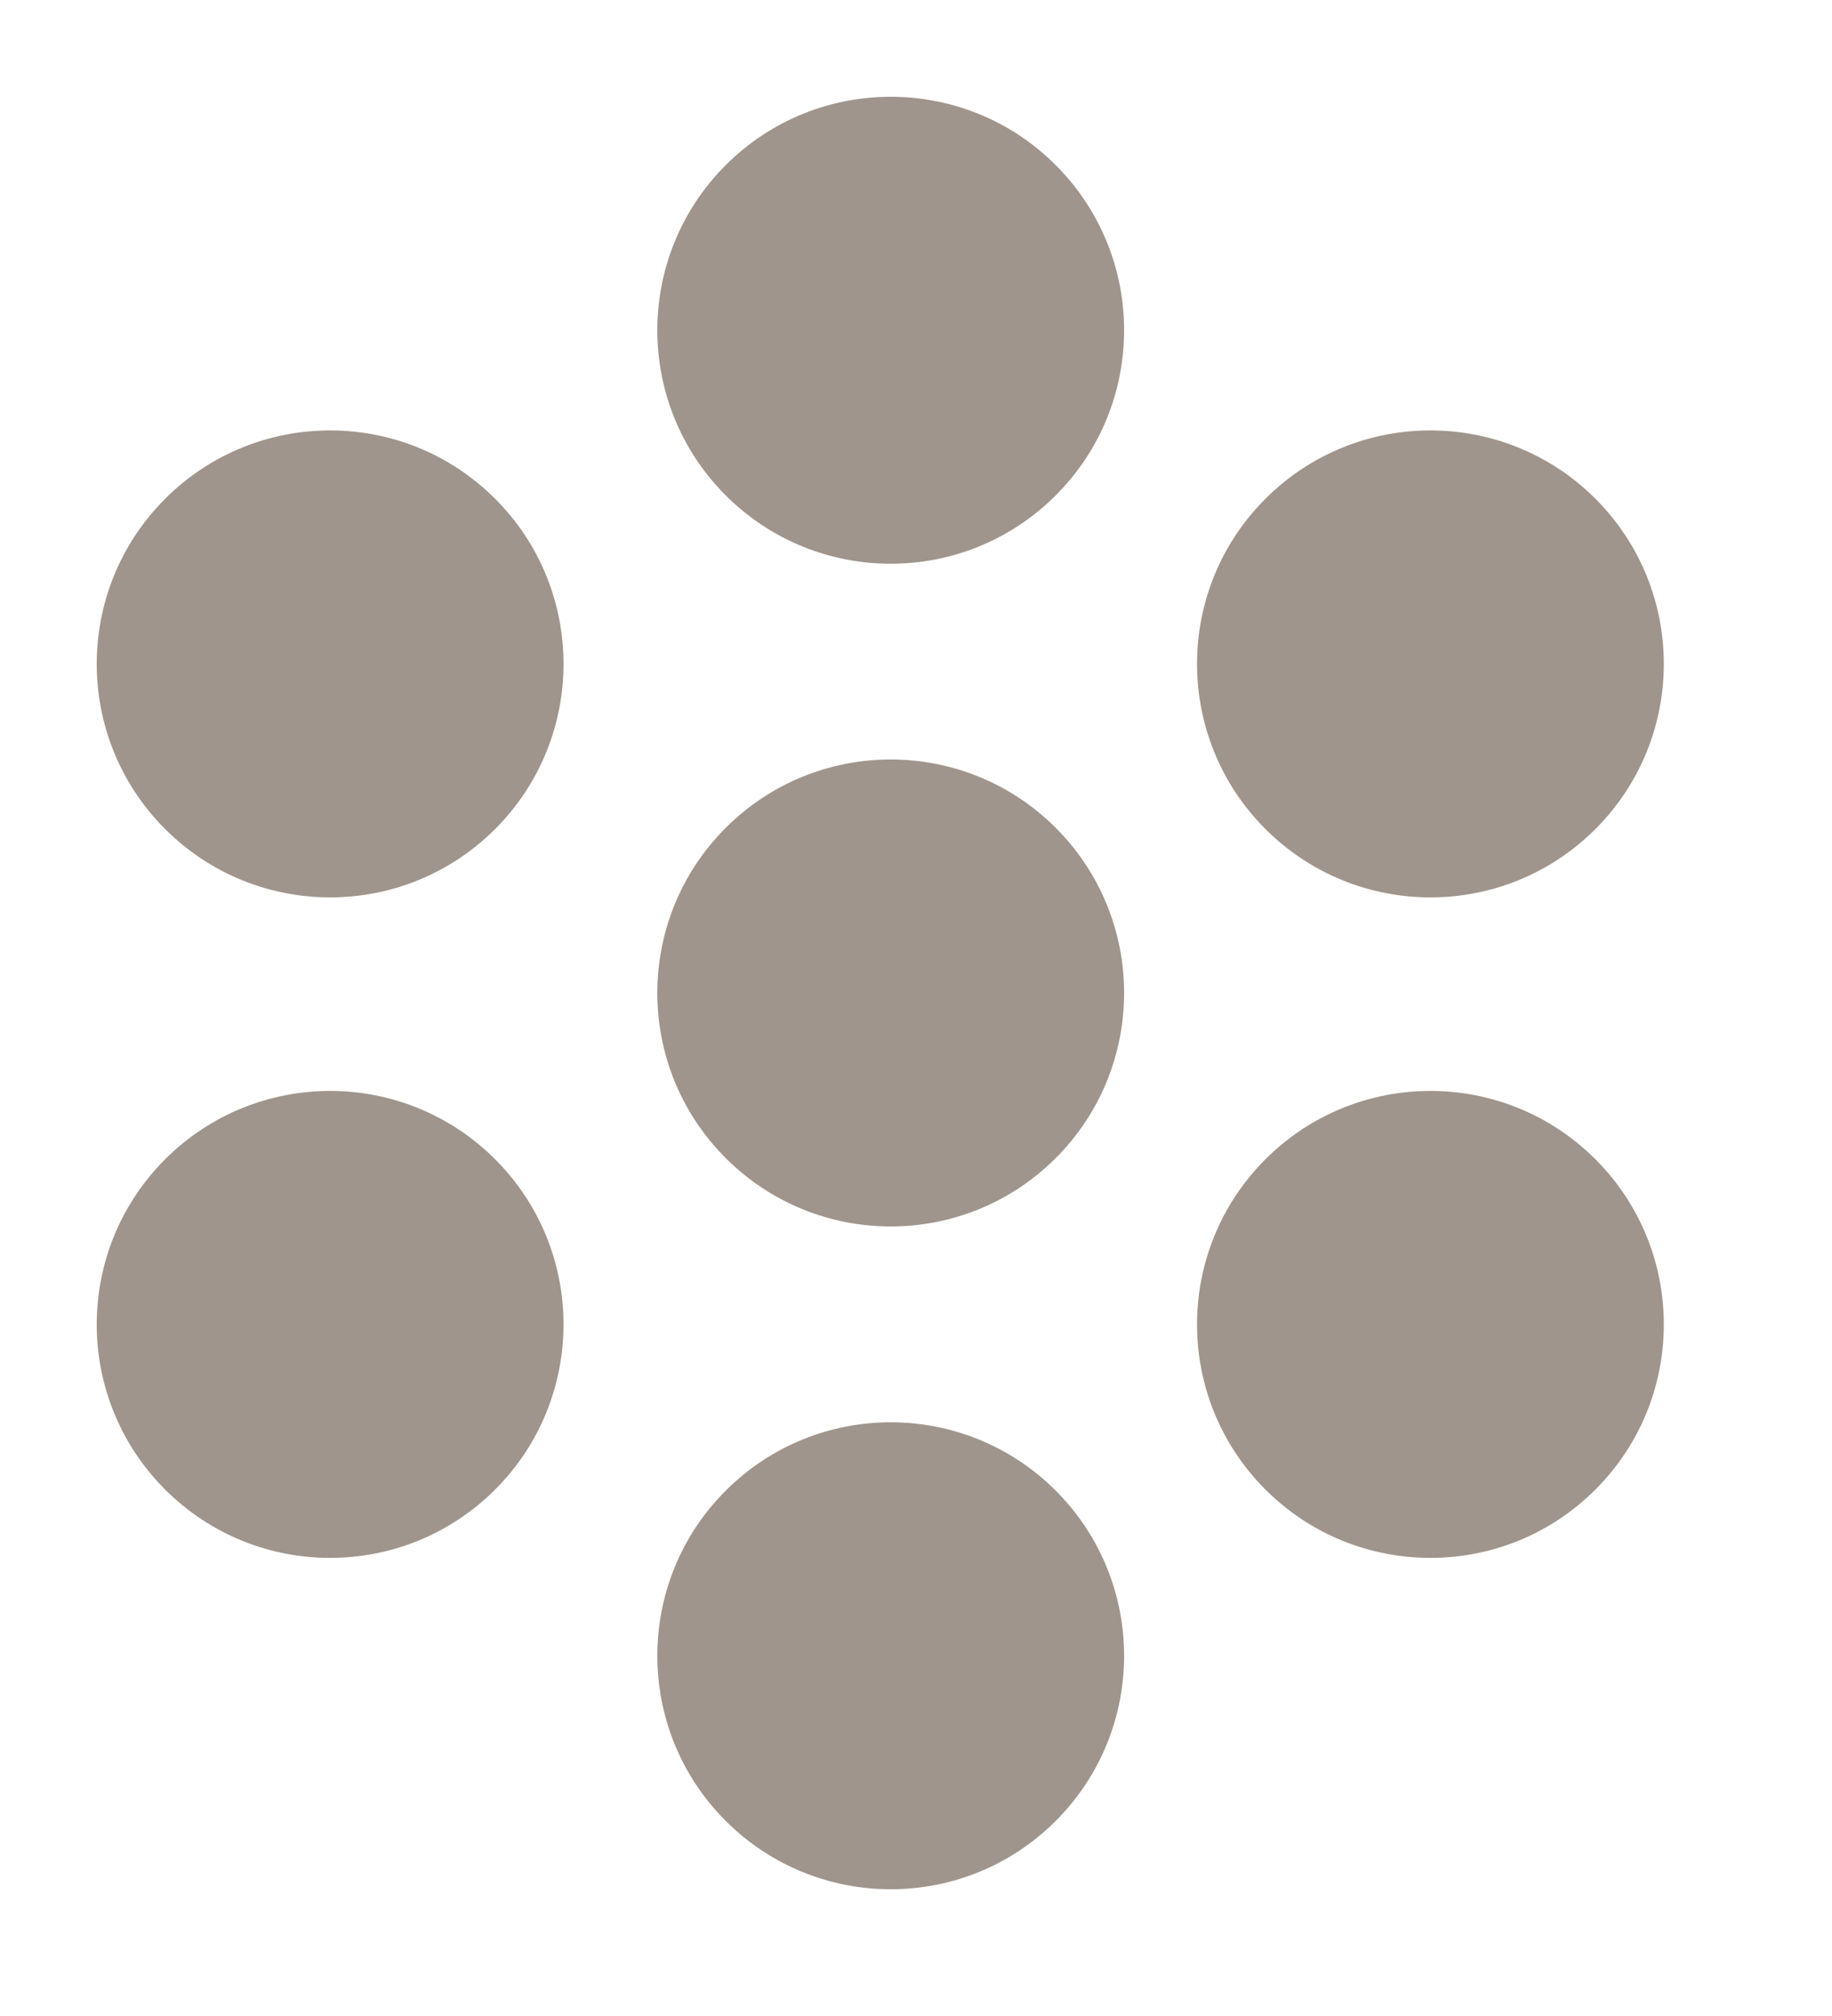
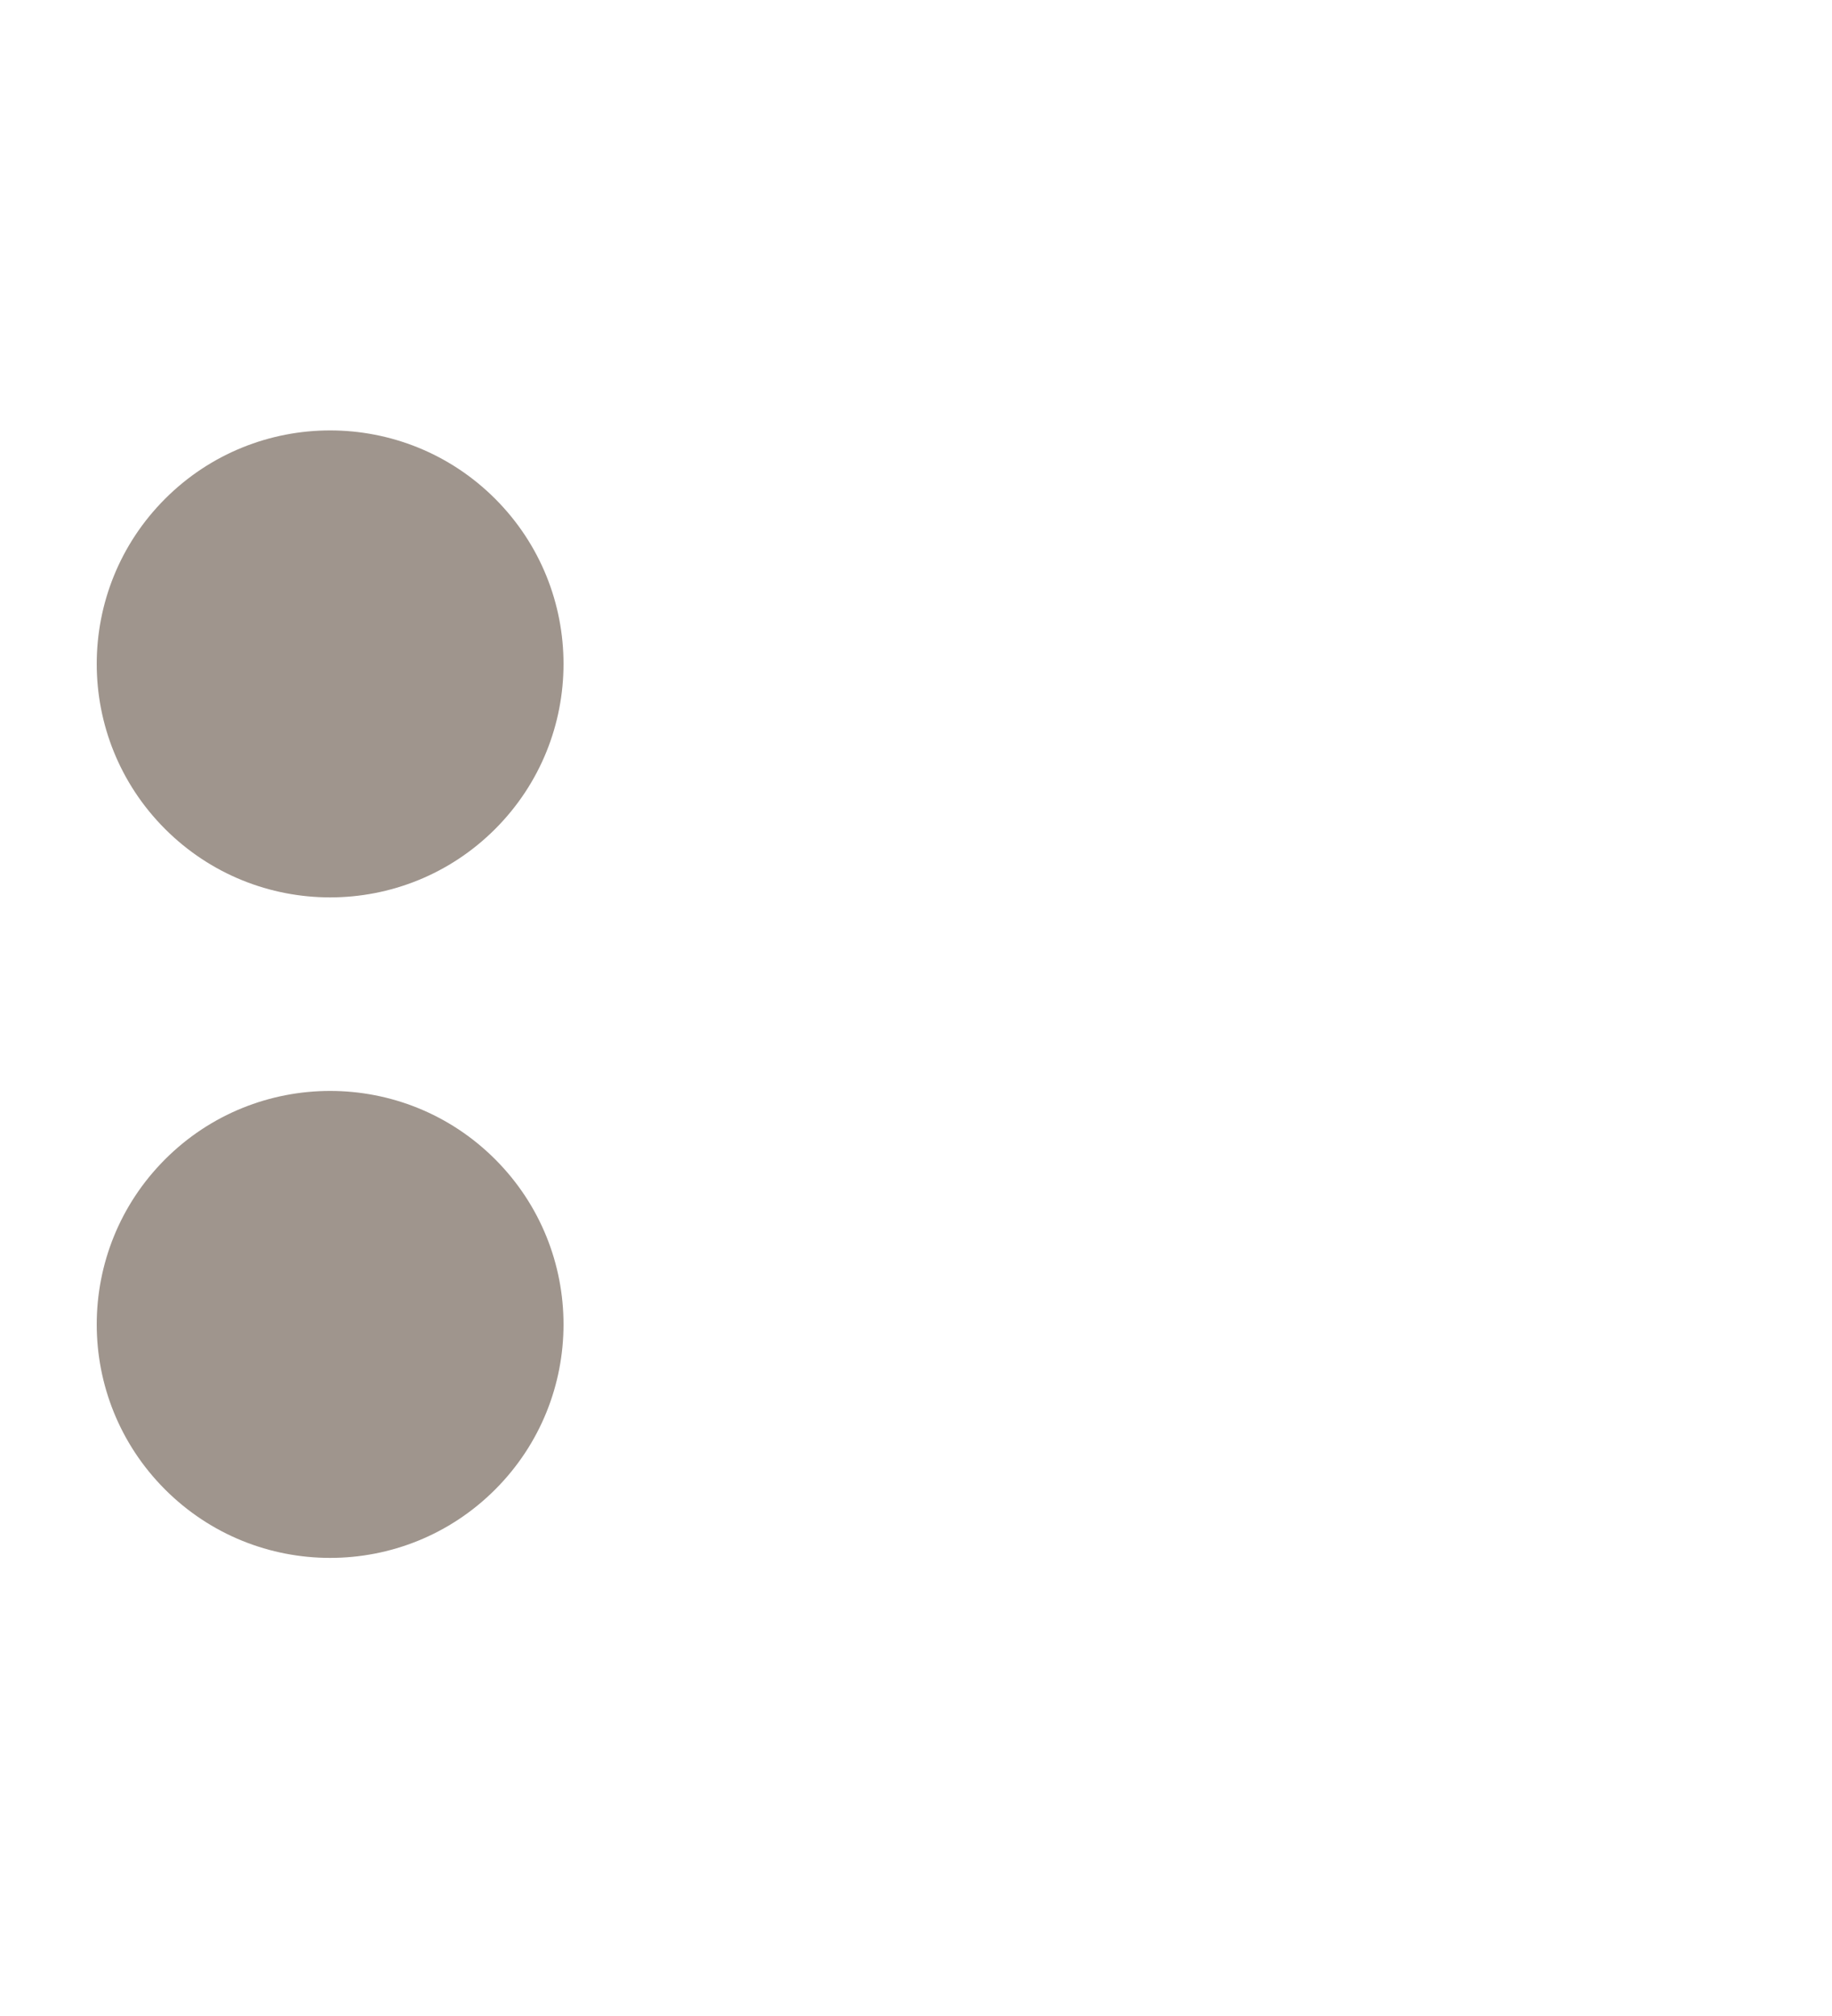
<svg xmlns="http://www.w3.org/2000/svg" width="20" height="22" viewBox="0 0 20 22" fill="none">
-   <circle cx="9.724" cy="10.836" r="2.548" transform="rotate(45 9.724 10.836)" fill="#9F958D" />
-   <circle cx="15.616" cy="14.453" r="2.548" transform="rotate(45 15.616 14.453)" fill="#9F958D" />
  <circle cx="3.604" cy="14.453" r="2.548" transform="rotate(45 3.604 14.453)" fill="#9F958D" />
-   <circle cx="15.616" cy="7.245" r="2.548" transform="rotate(45 15.616 7.245)" fill="#9F958D" />
-   <circle cx="9.724" cy="3.604" r="2.548" transform="rotate(45 9.724 3.604)" fill="#9F958D" />
  <circle cx="3.604" cy="7.245" r="2.548" transform="rotate(45 3.604 7.245)" fill="#9F958D" />
-   <circle cx="9.724" cy="18.069" r="2.548" transform="rotate(45 9.724 18.069)" fill="#9F958D" />
</svg>